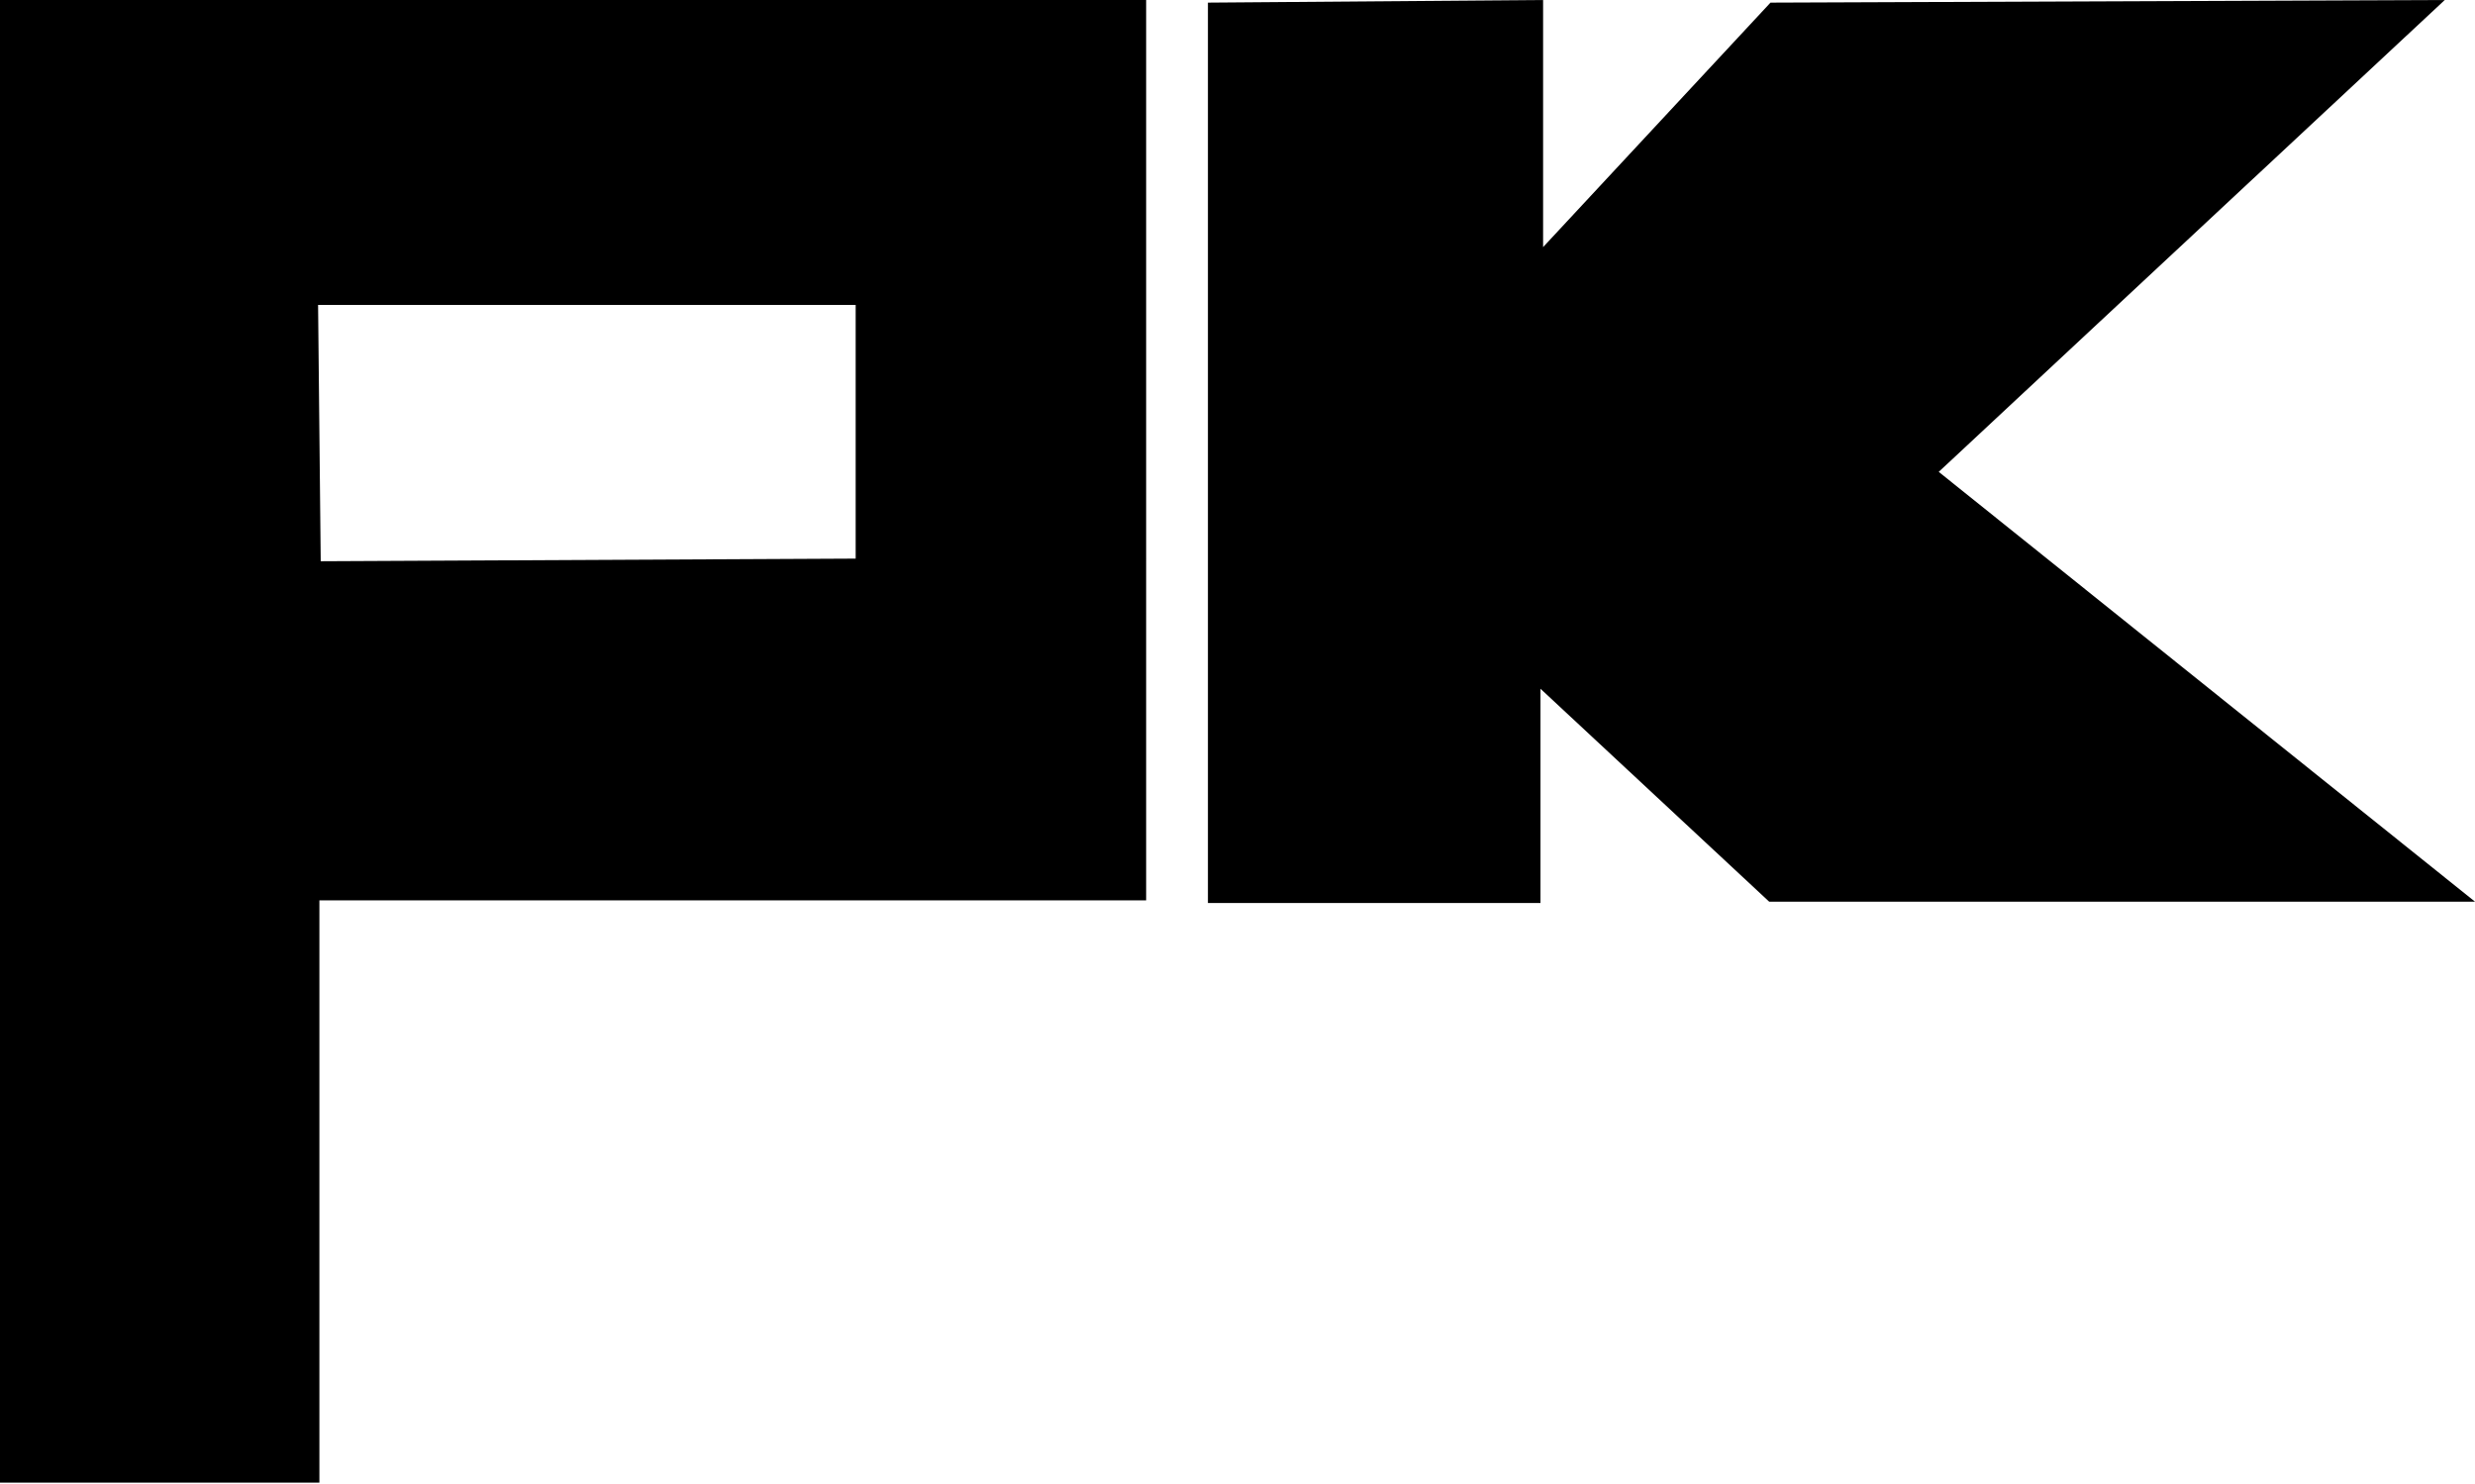
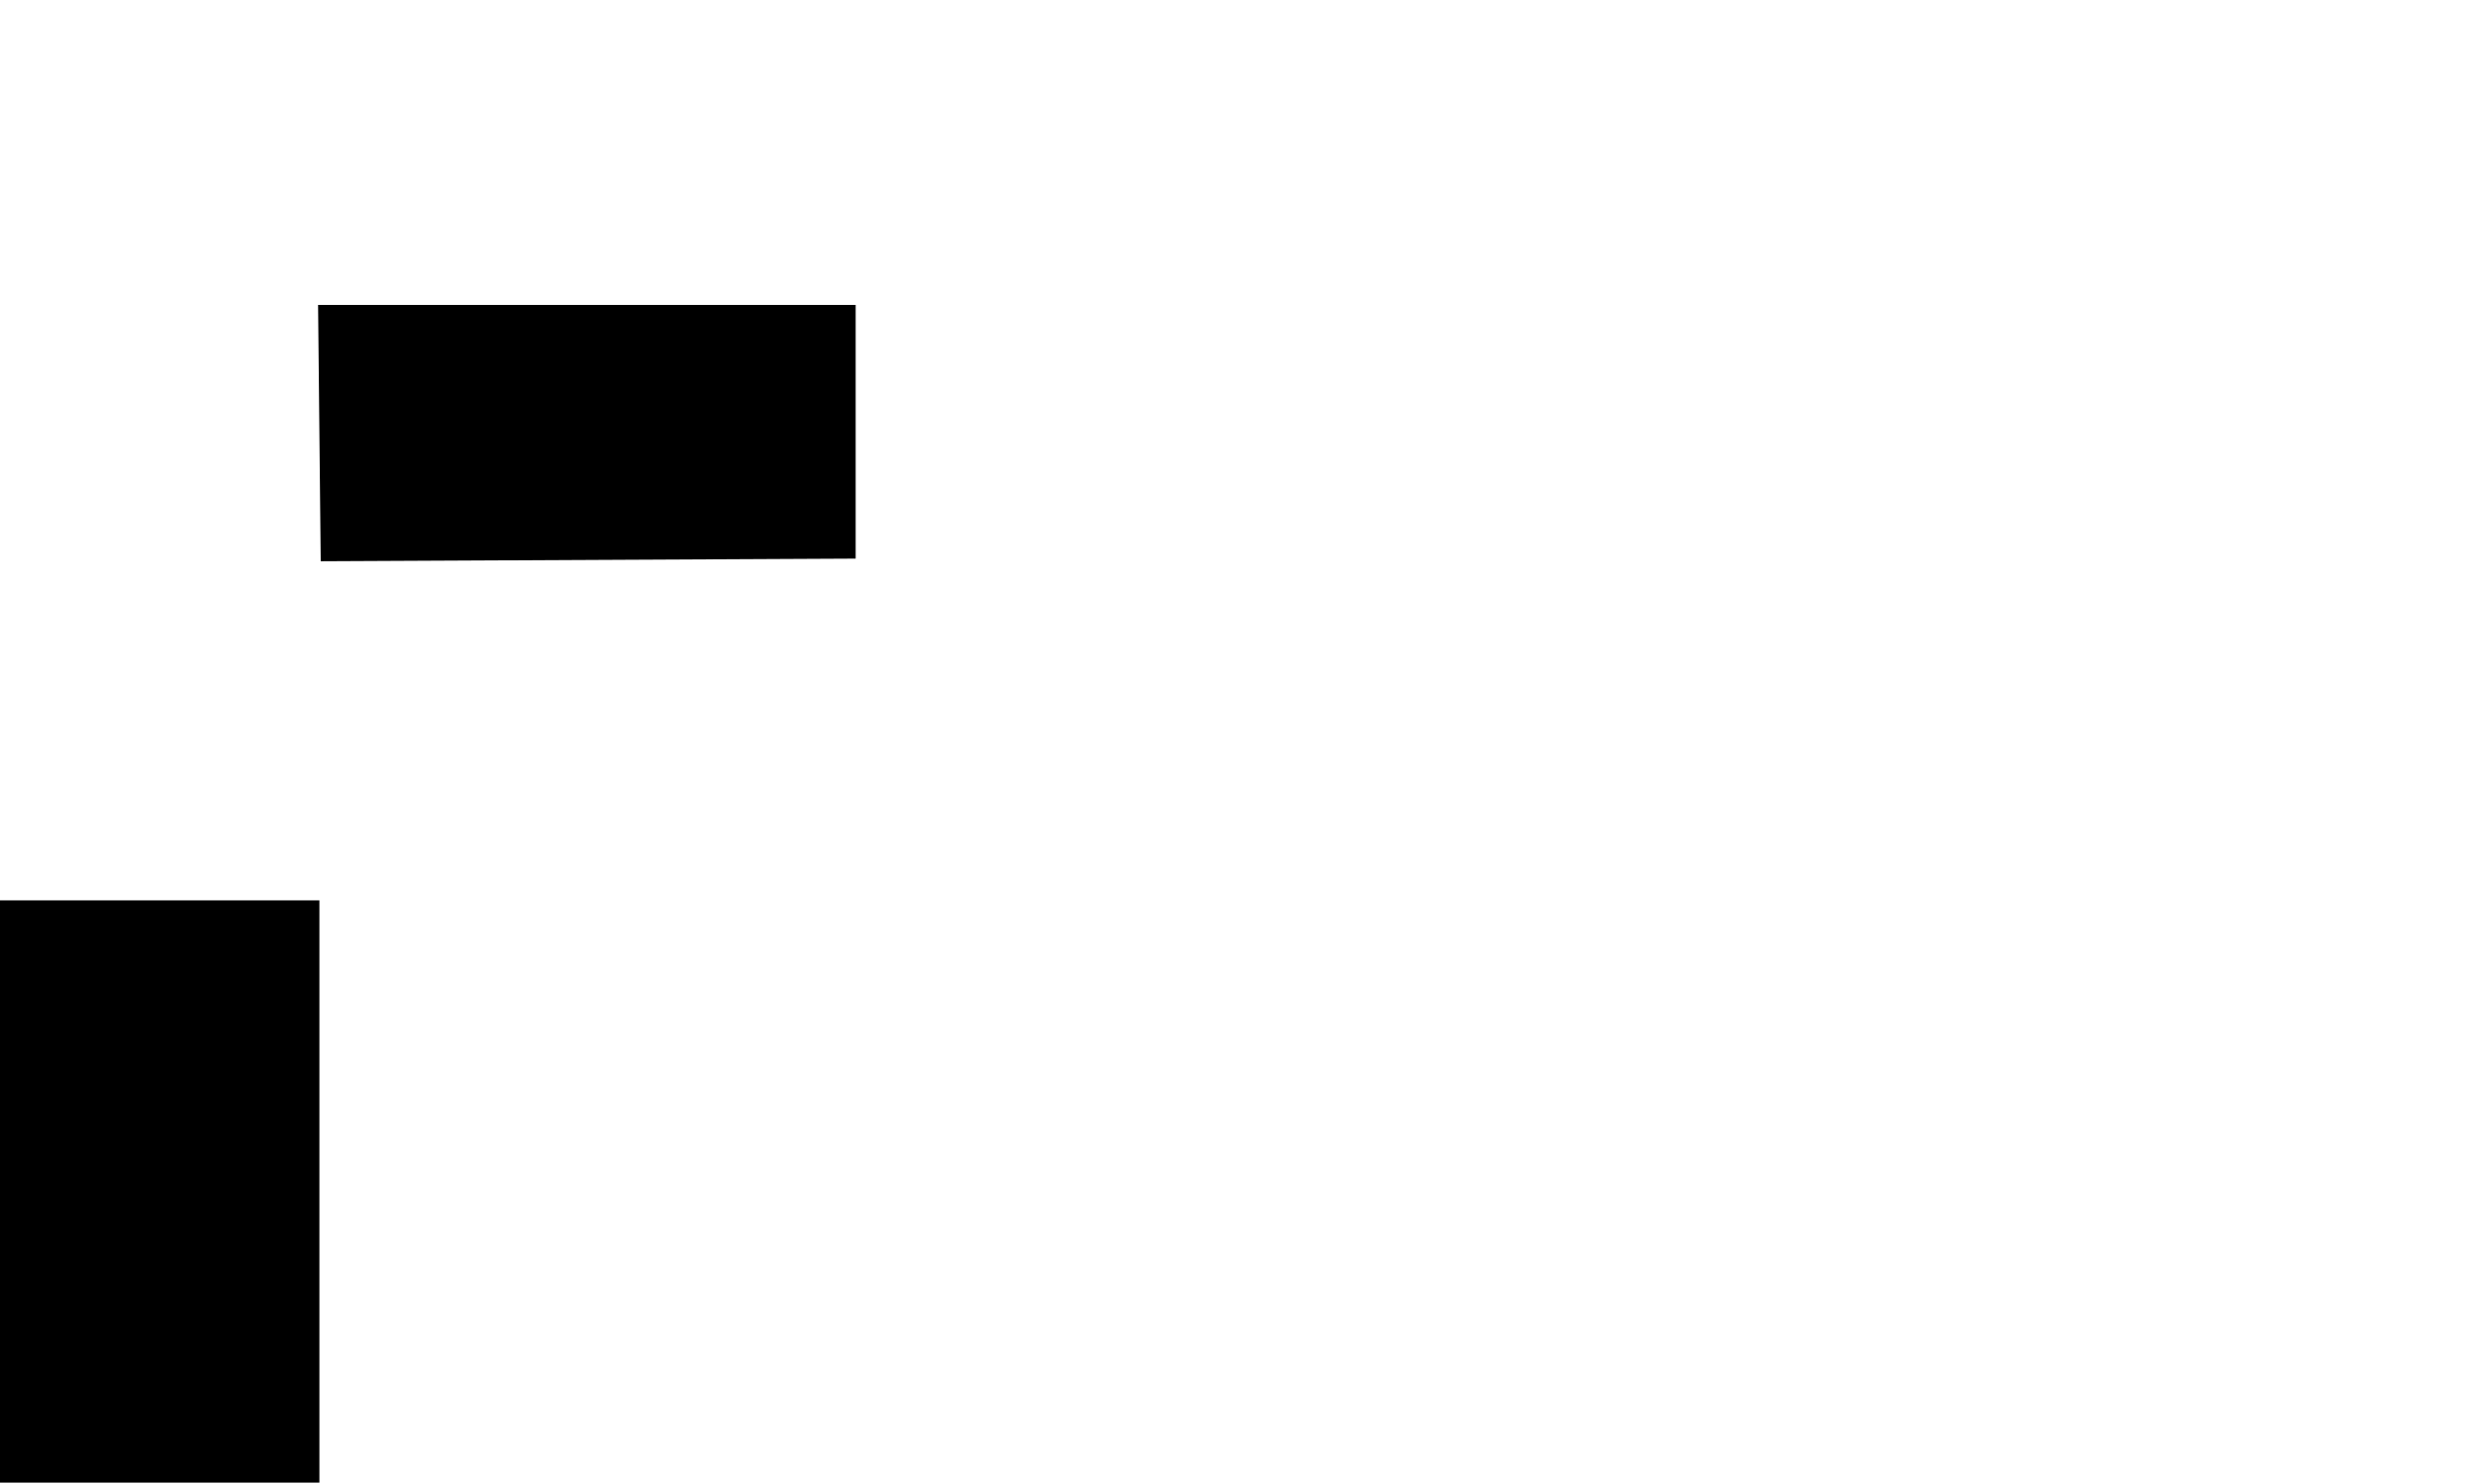
<svg xmlns="http://www.w3.org/2000/svg" id="Layer_1" x="0px" y="0px" viewBox="0 0 188.3 112.9" style="enable-background:new 0 0 188.3 112.9;" xml:space="preserve">
  <style type="text/css">
	.st0{fill-rule:evenodd;clip-rule:evenodd;}
</style>
  <g id="Layer_2_1_">
    <g id="Livello_1">
-       <path class="st0" d="M0,112.8h24.3V68.5h62.9V0H0V112.8z M65.1,23.2v19.3l-40.7,0.2l-0.2-19.5H65.1z" />
-       <path class="st0" d="M91.9,0.2L117.4,0v18.8l17.3-18.6L186,0l-38.5,35.9l40.8,32.7h-53.7l-17.4-16.2v16.3H91.9L91.9,0.2z" />
+       <path class="st0" d="M0,112.8h24.3V68.5h62.9H0V112.8z M65.1,23.2v19.3l-40.7,0.2l-0.2-19.5H65.1z" />
    </g>
  </g>
</svg>